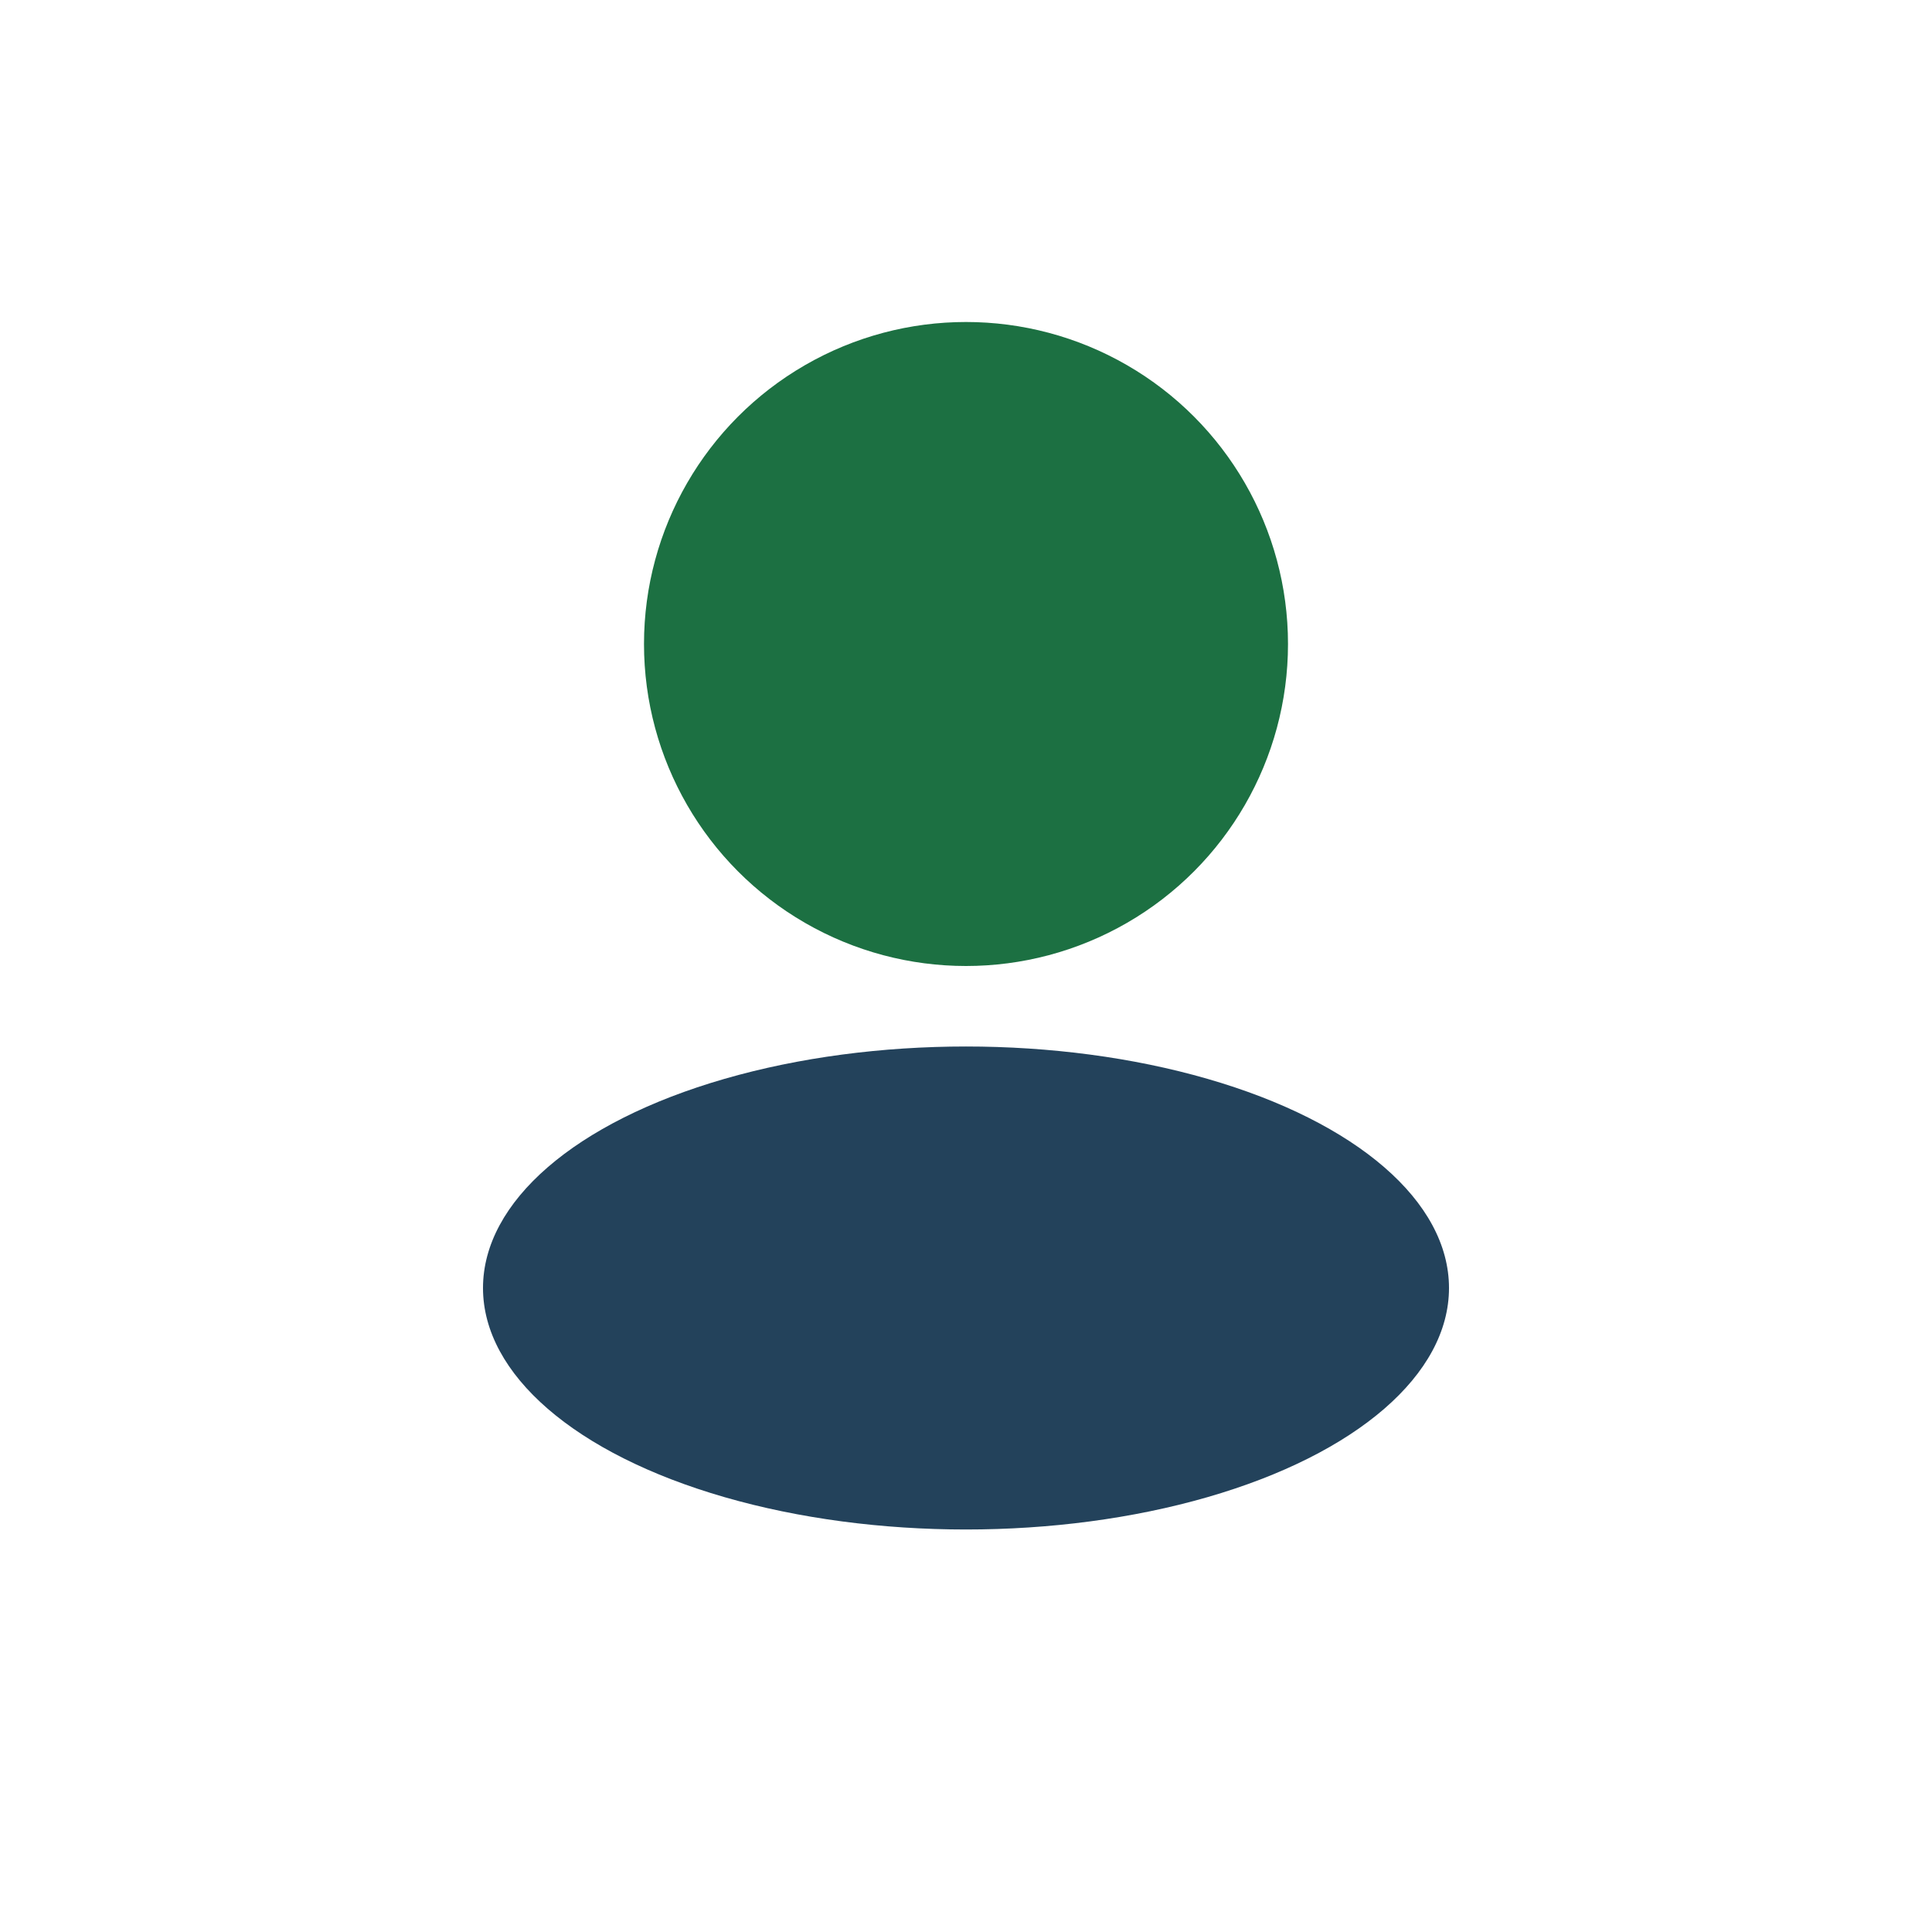
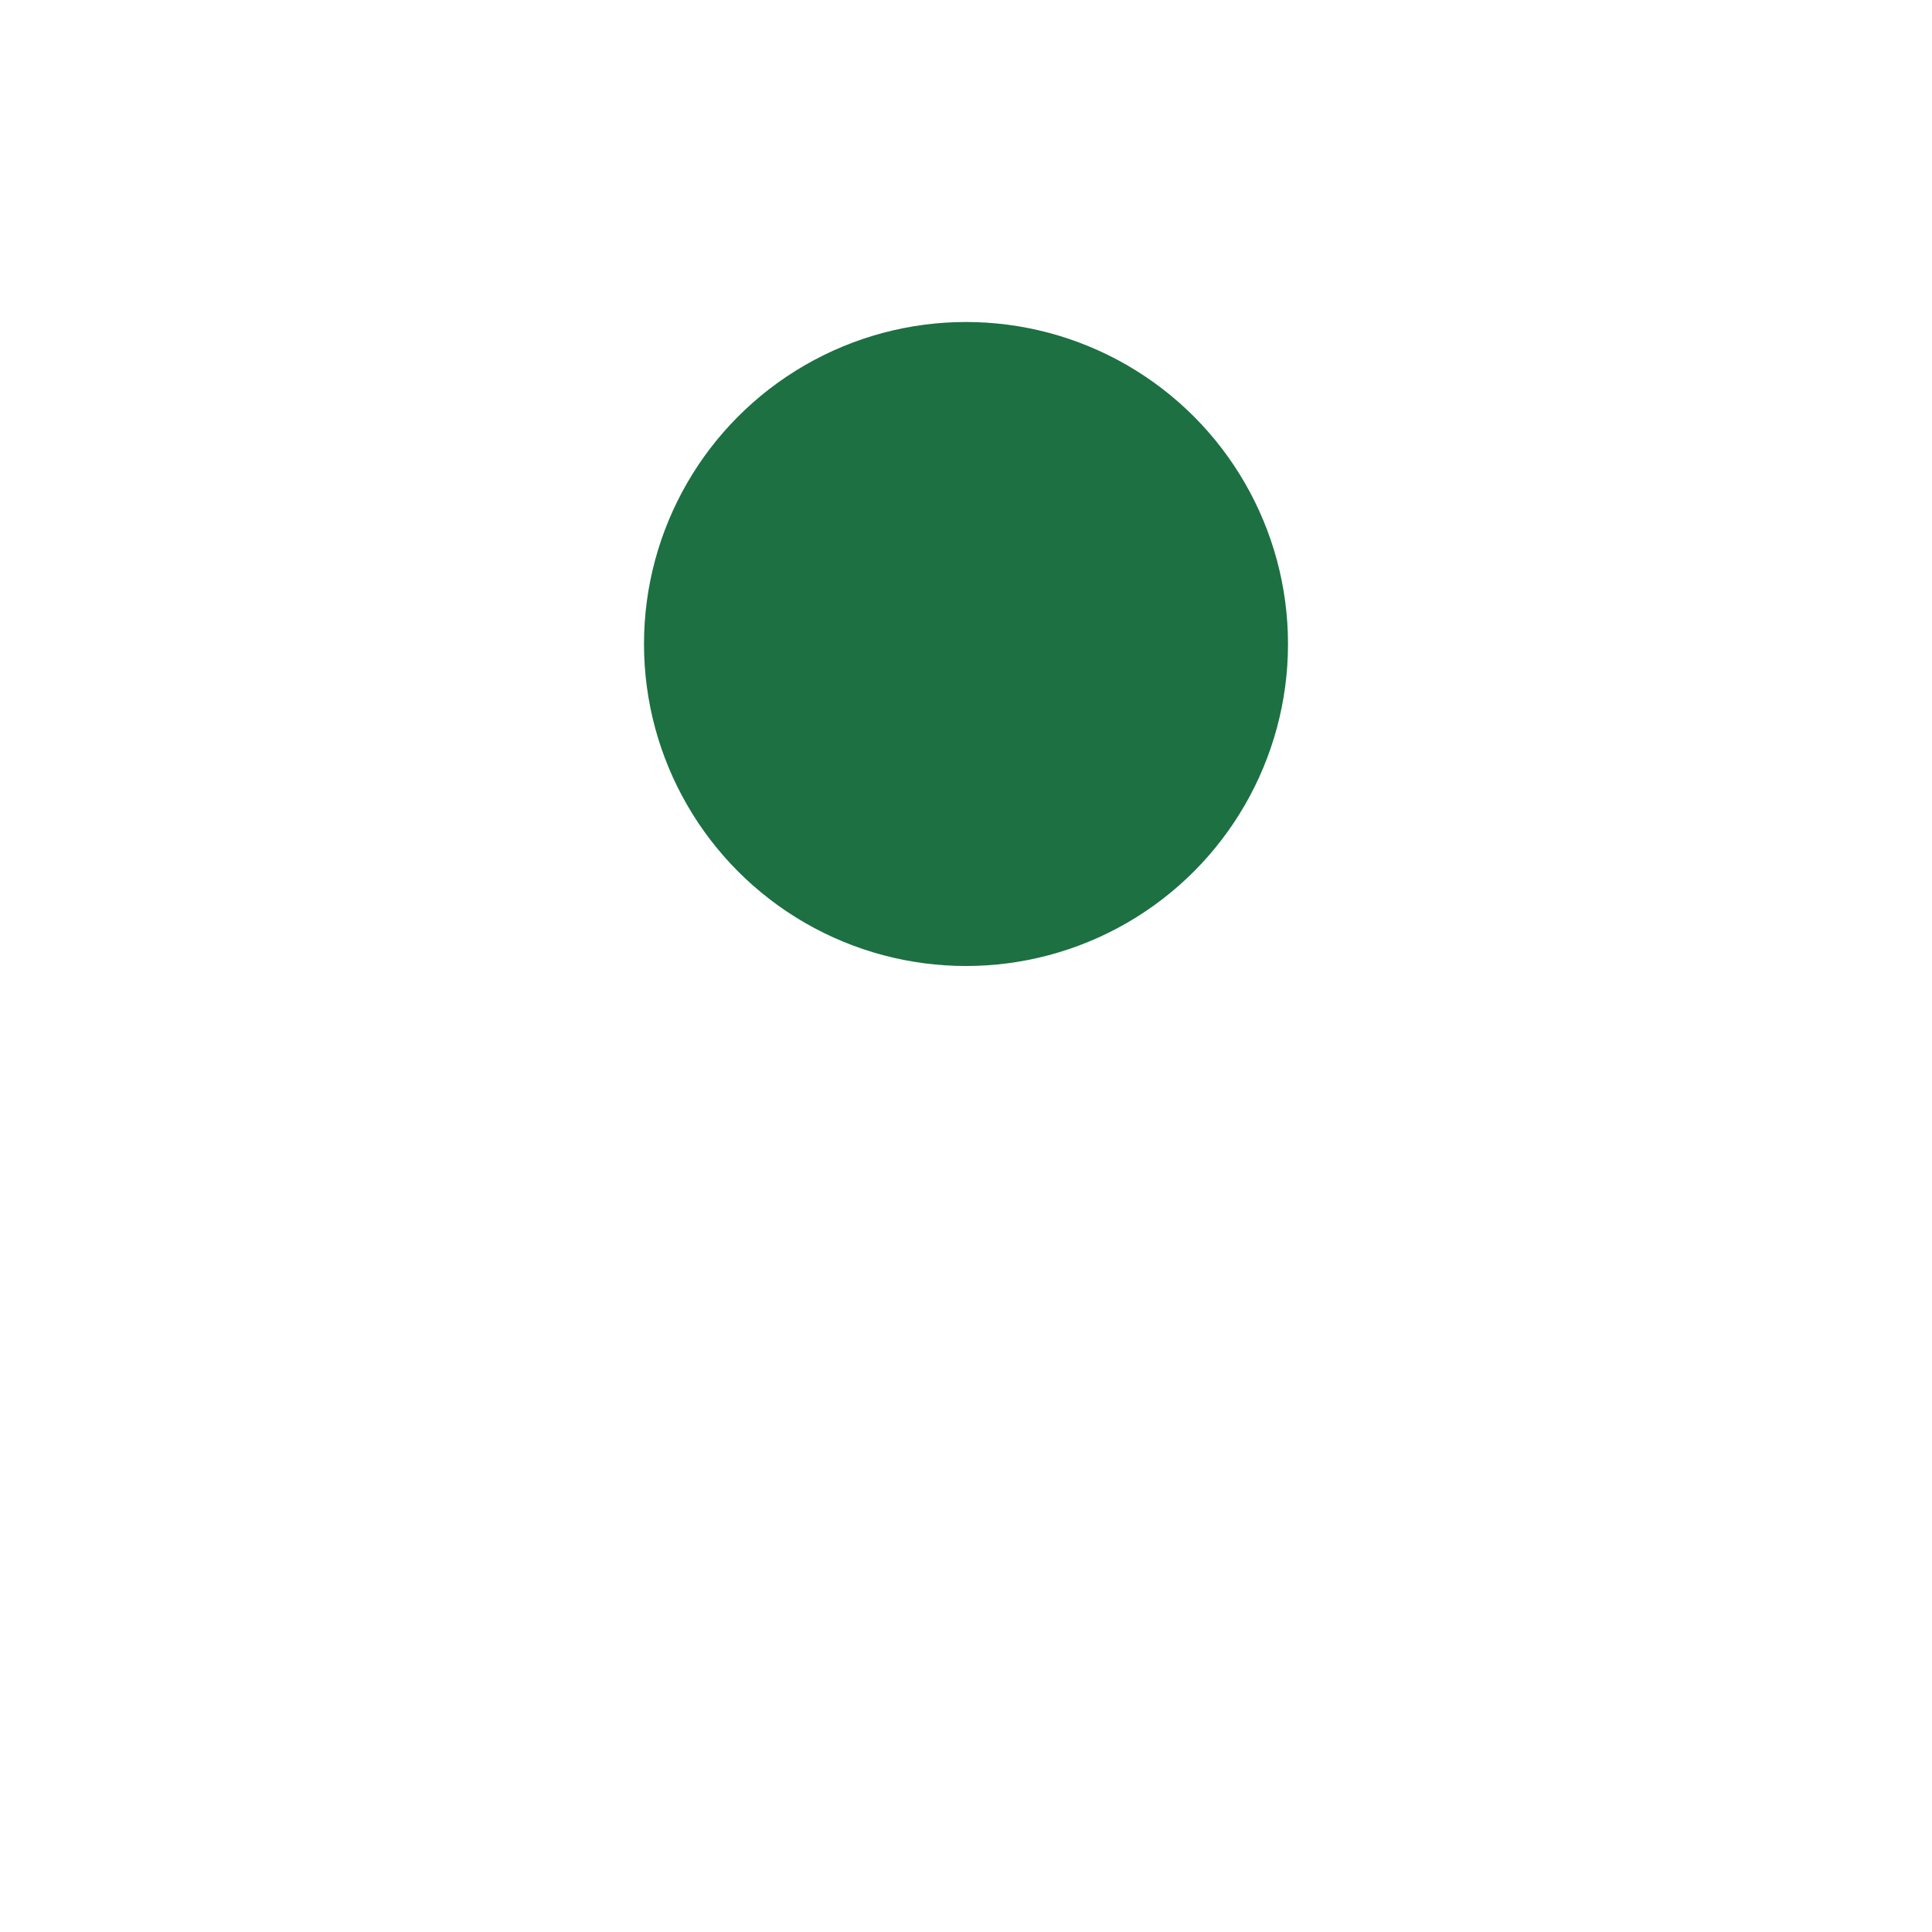
<svg xmlns="http://www.w3.org/2000/svg" width="24" height="24" viewBox="0 0 24 24">
  <circle cx="12" cy="8" r="4" fill="#1C7042" />
-   <ellipse cx="12" cy="16" rx="6" ry="3" fill="#23425B" />
</svg>